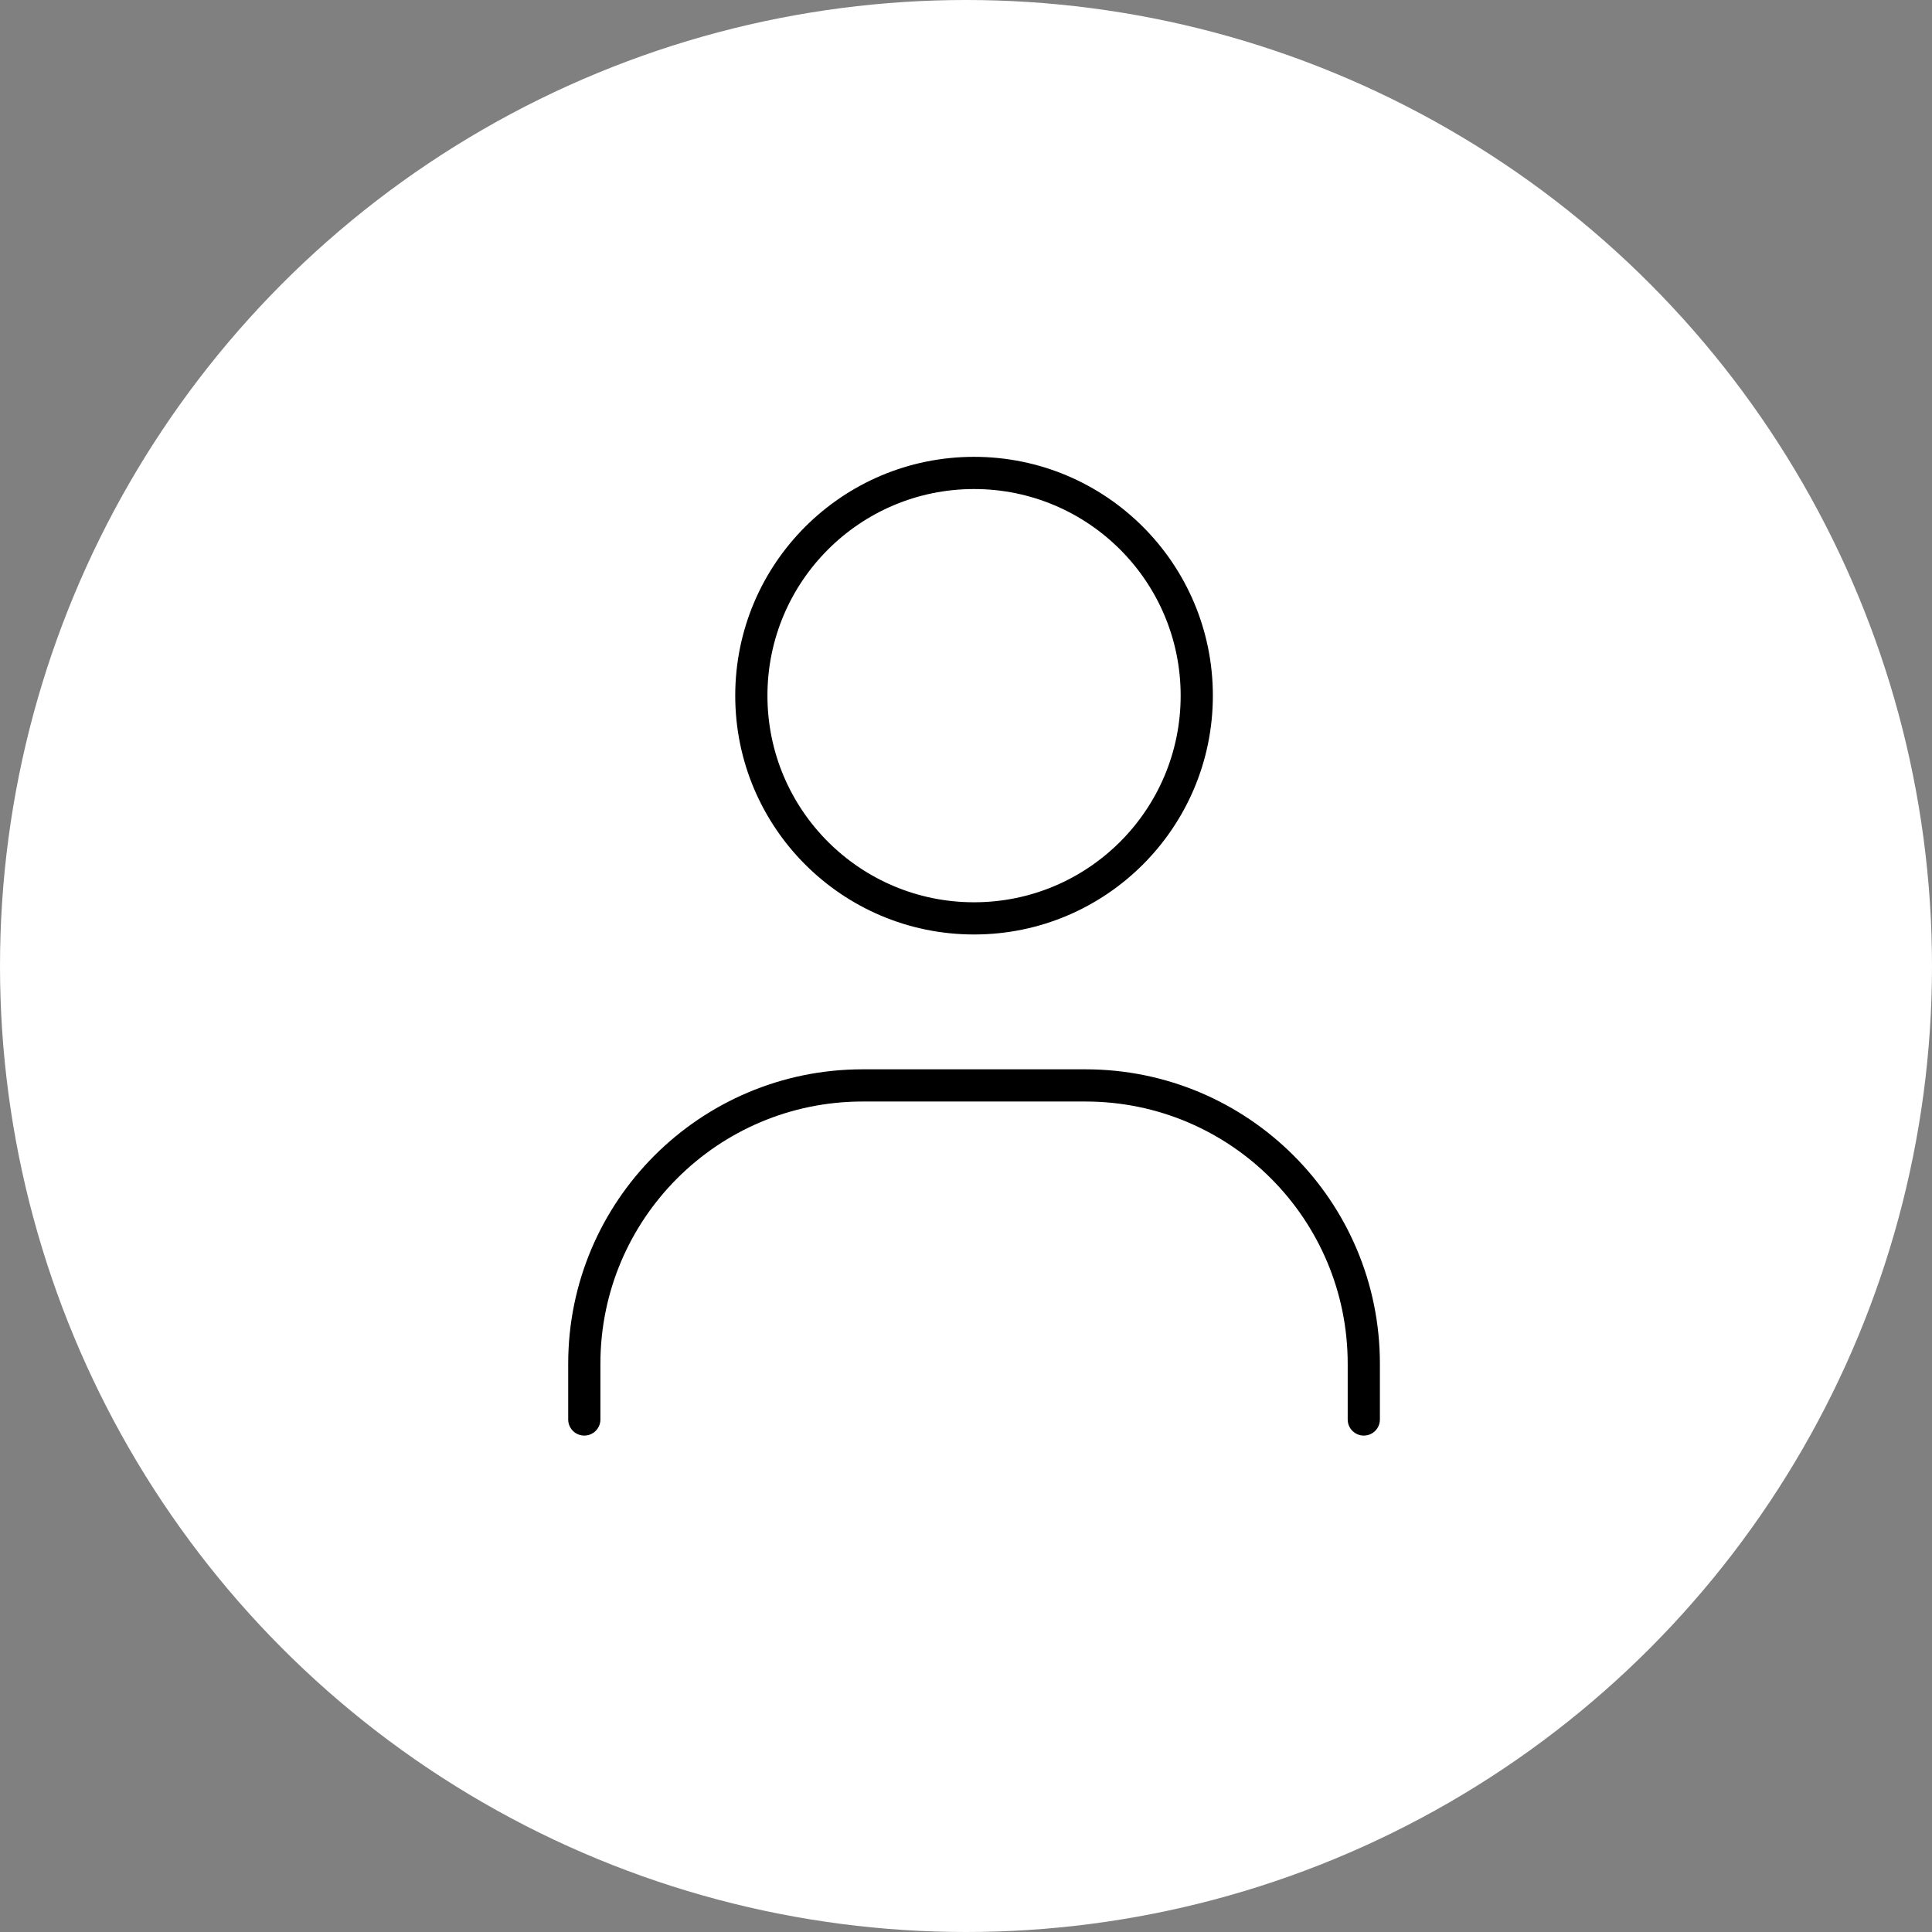
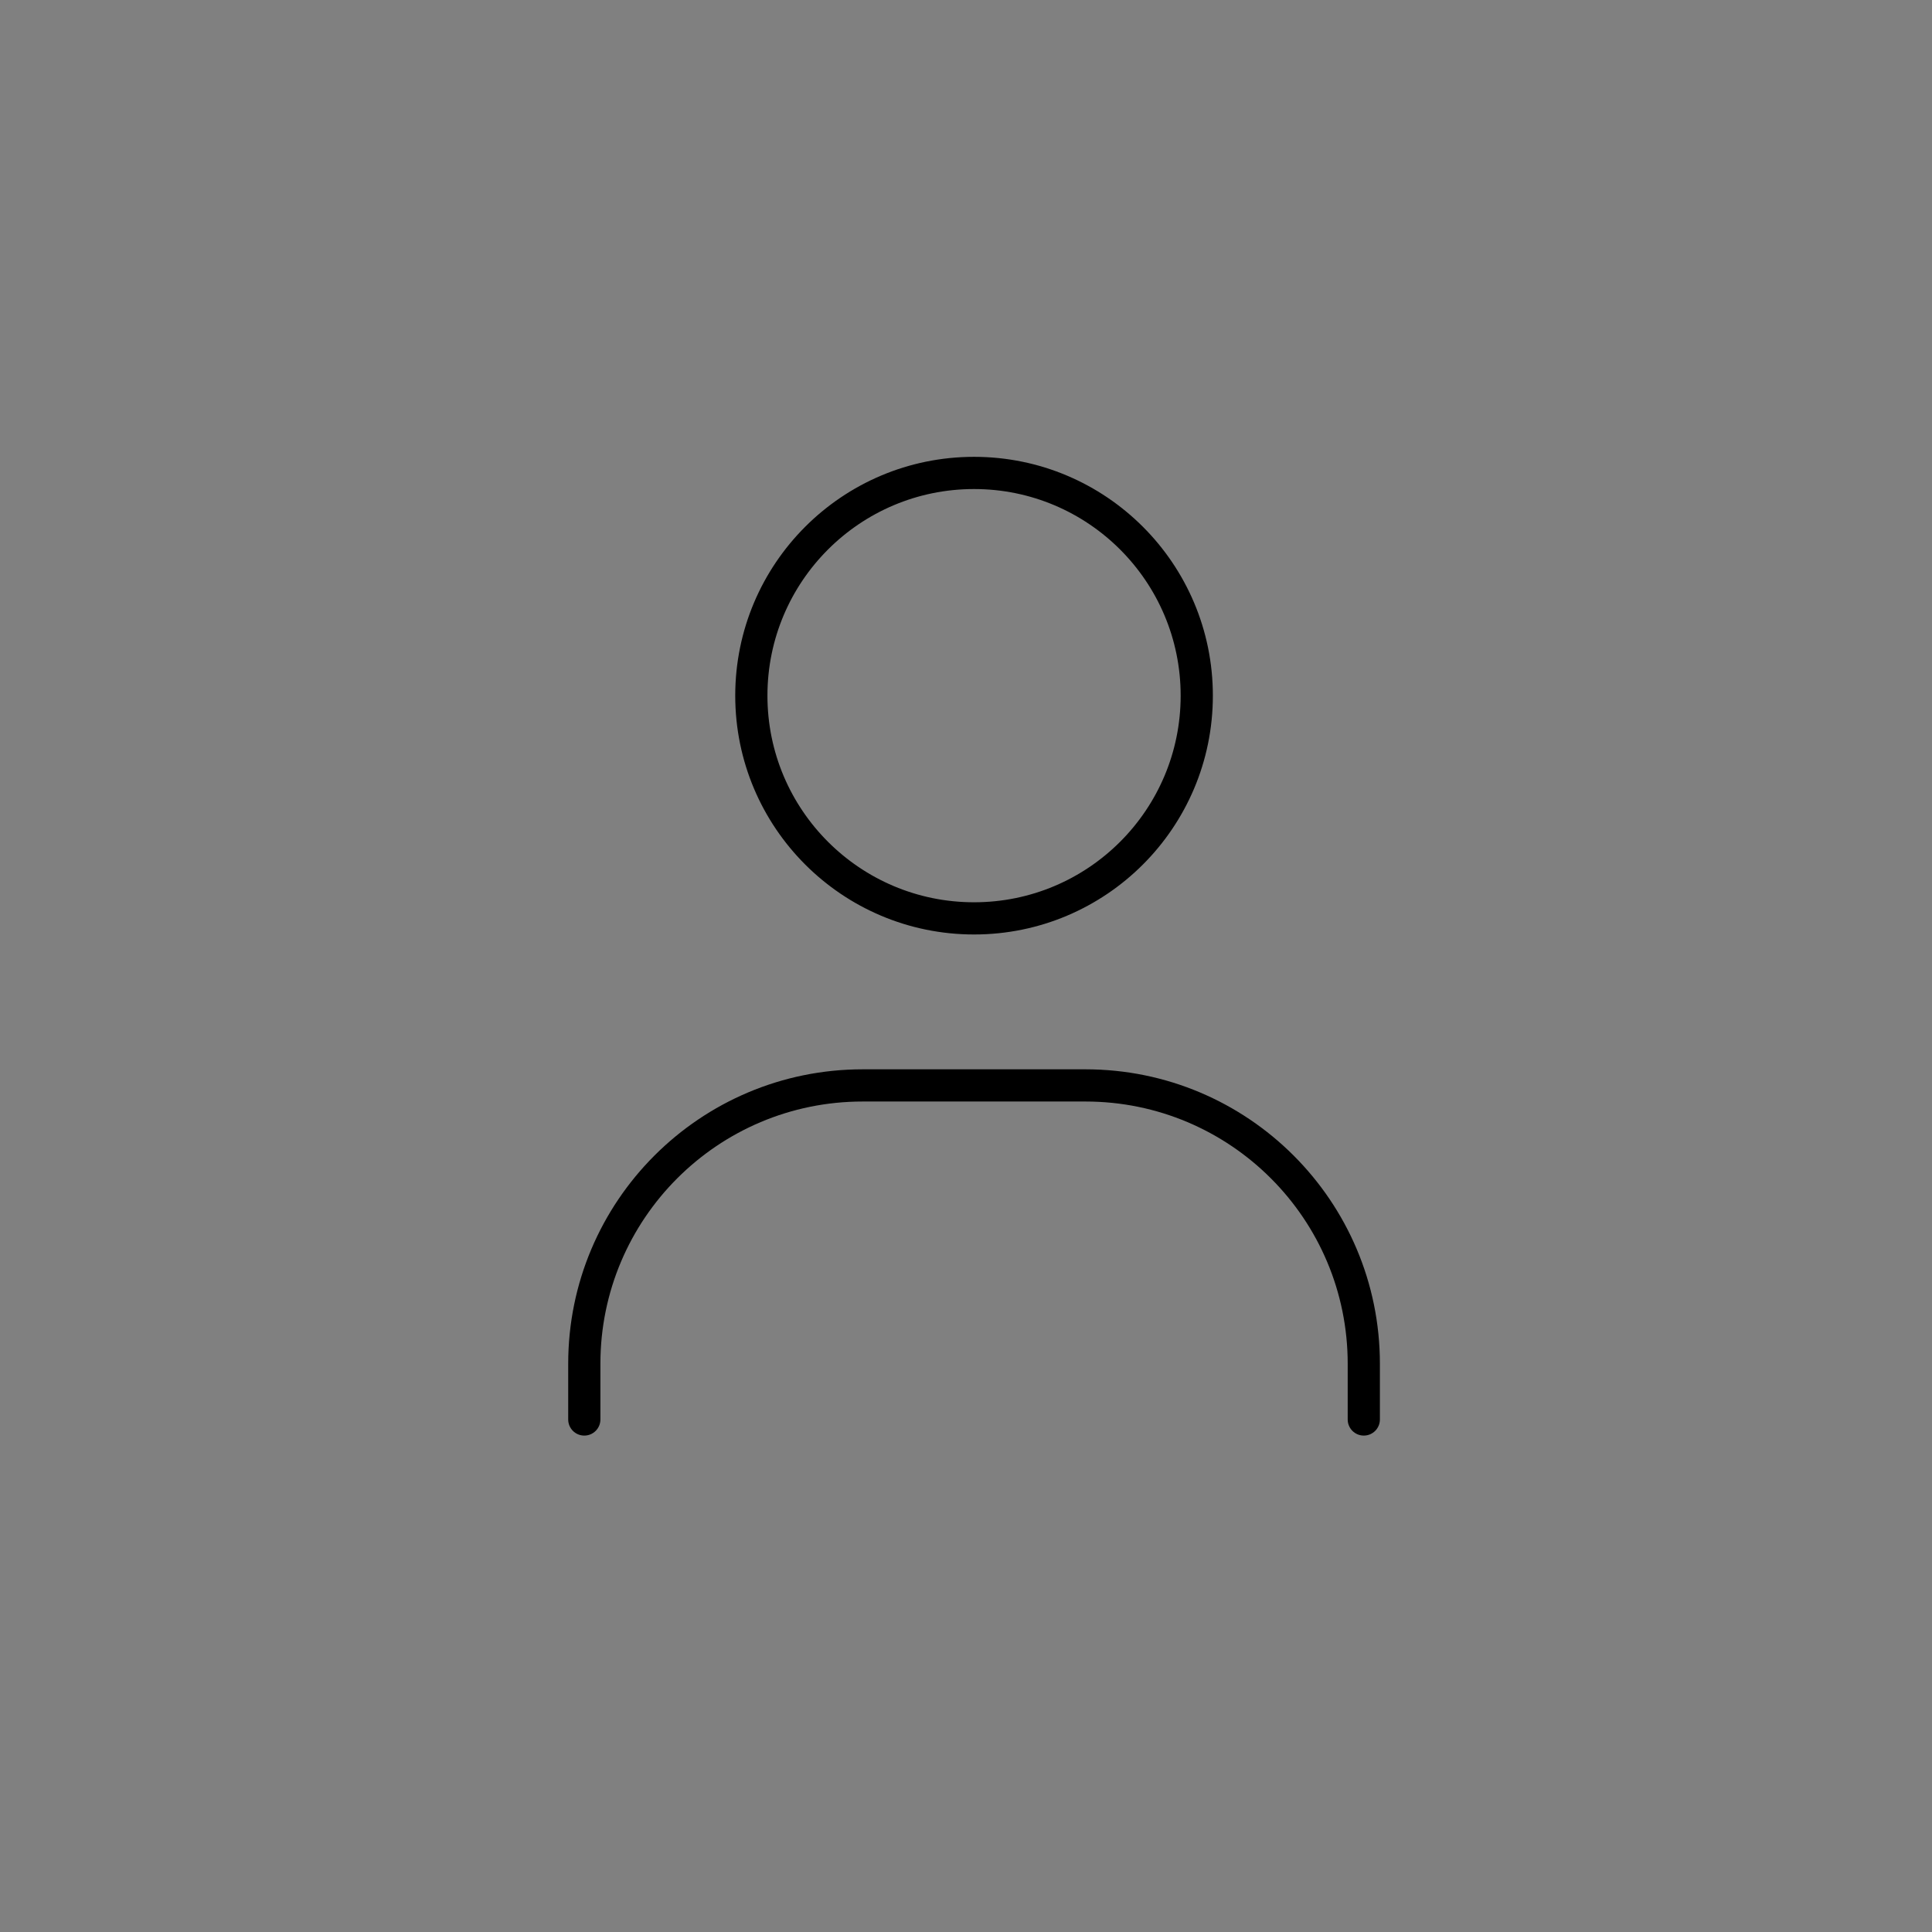
<svg xmlns="http://www.w3.org/2000/svg" width="120" height="120" viewBox="0 0 120 120" fill="none">
  <rect x="0" y="0" width="120" height="120" fill="#808080" stroke="none" />
-   <circle cx="60" cy="60" r="60" fill="#FFFFFF">
- </circle>
  <path fill="rgba(0, 0, 0, 1)" d="M35.292 88.167L35.292 84.708C35.292 74.606 43.481 66.417 53.583 66.417L67.417 66.417C77.519 66.417 85.708 74.606 85.708 84.708L85.708 88.167L83.708 88.167L83.708 84.708C83.708 75.711 76.414 68.417 67.417 68.417L53.583 68.417C44.586 68.417 37.292 75.711 37.292 84.708L37.292 88.167L35.292 88.167ZM75.333 43.208C75.333 51.401 68.692 58.042 60.5 58.042C52.308 58.042 45.667 51.401 45.667 43.208C45.667 35.016 52.308 28.375 60.5 28.375C68.692 28.375 75.333 35.016 75.333 43.208L73.333 43.208C73.333 36.121 67.588 30.375 60.5 30.375C53.412 30.375 47.667 36.121 47.667 43.208C47.667 50.296 53.412 56.042 60.5 56.042C67.588 56.042 73.333 50.296 73.333 43.208L75.333 43.208ZM36.292 89.167C35.739 89.167 35.292 88.719 35.292 88.167C35.292 87.614 35.739 87.167 36.292 87.167C36.844 87.167 37.292 87.614 37.292 88.167C37.292 88.719 36.844 89.167 36.292 89.167ZM84.708 89.167C84.156 89.167 83.708 88.719 83.708 88.167C83.708 87.614 84.156 87.167 84.708 87.167C85.261 87.167 85.708 87.614 85.708 88.167C85.708 88.719 85.261 89.167 84.708 89.167Z">
</path>
</svg>